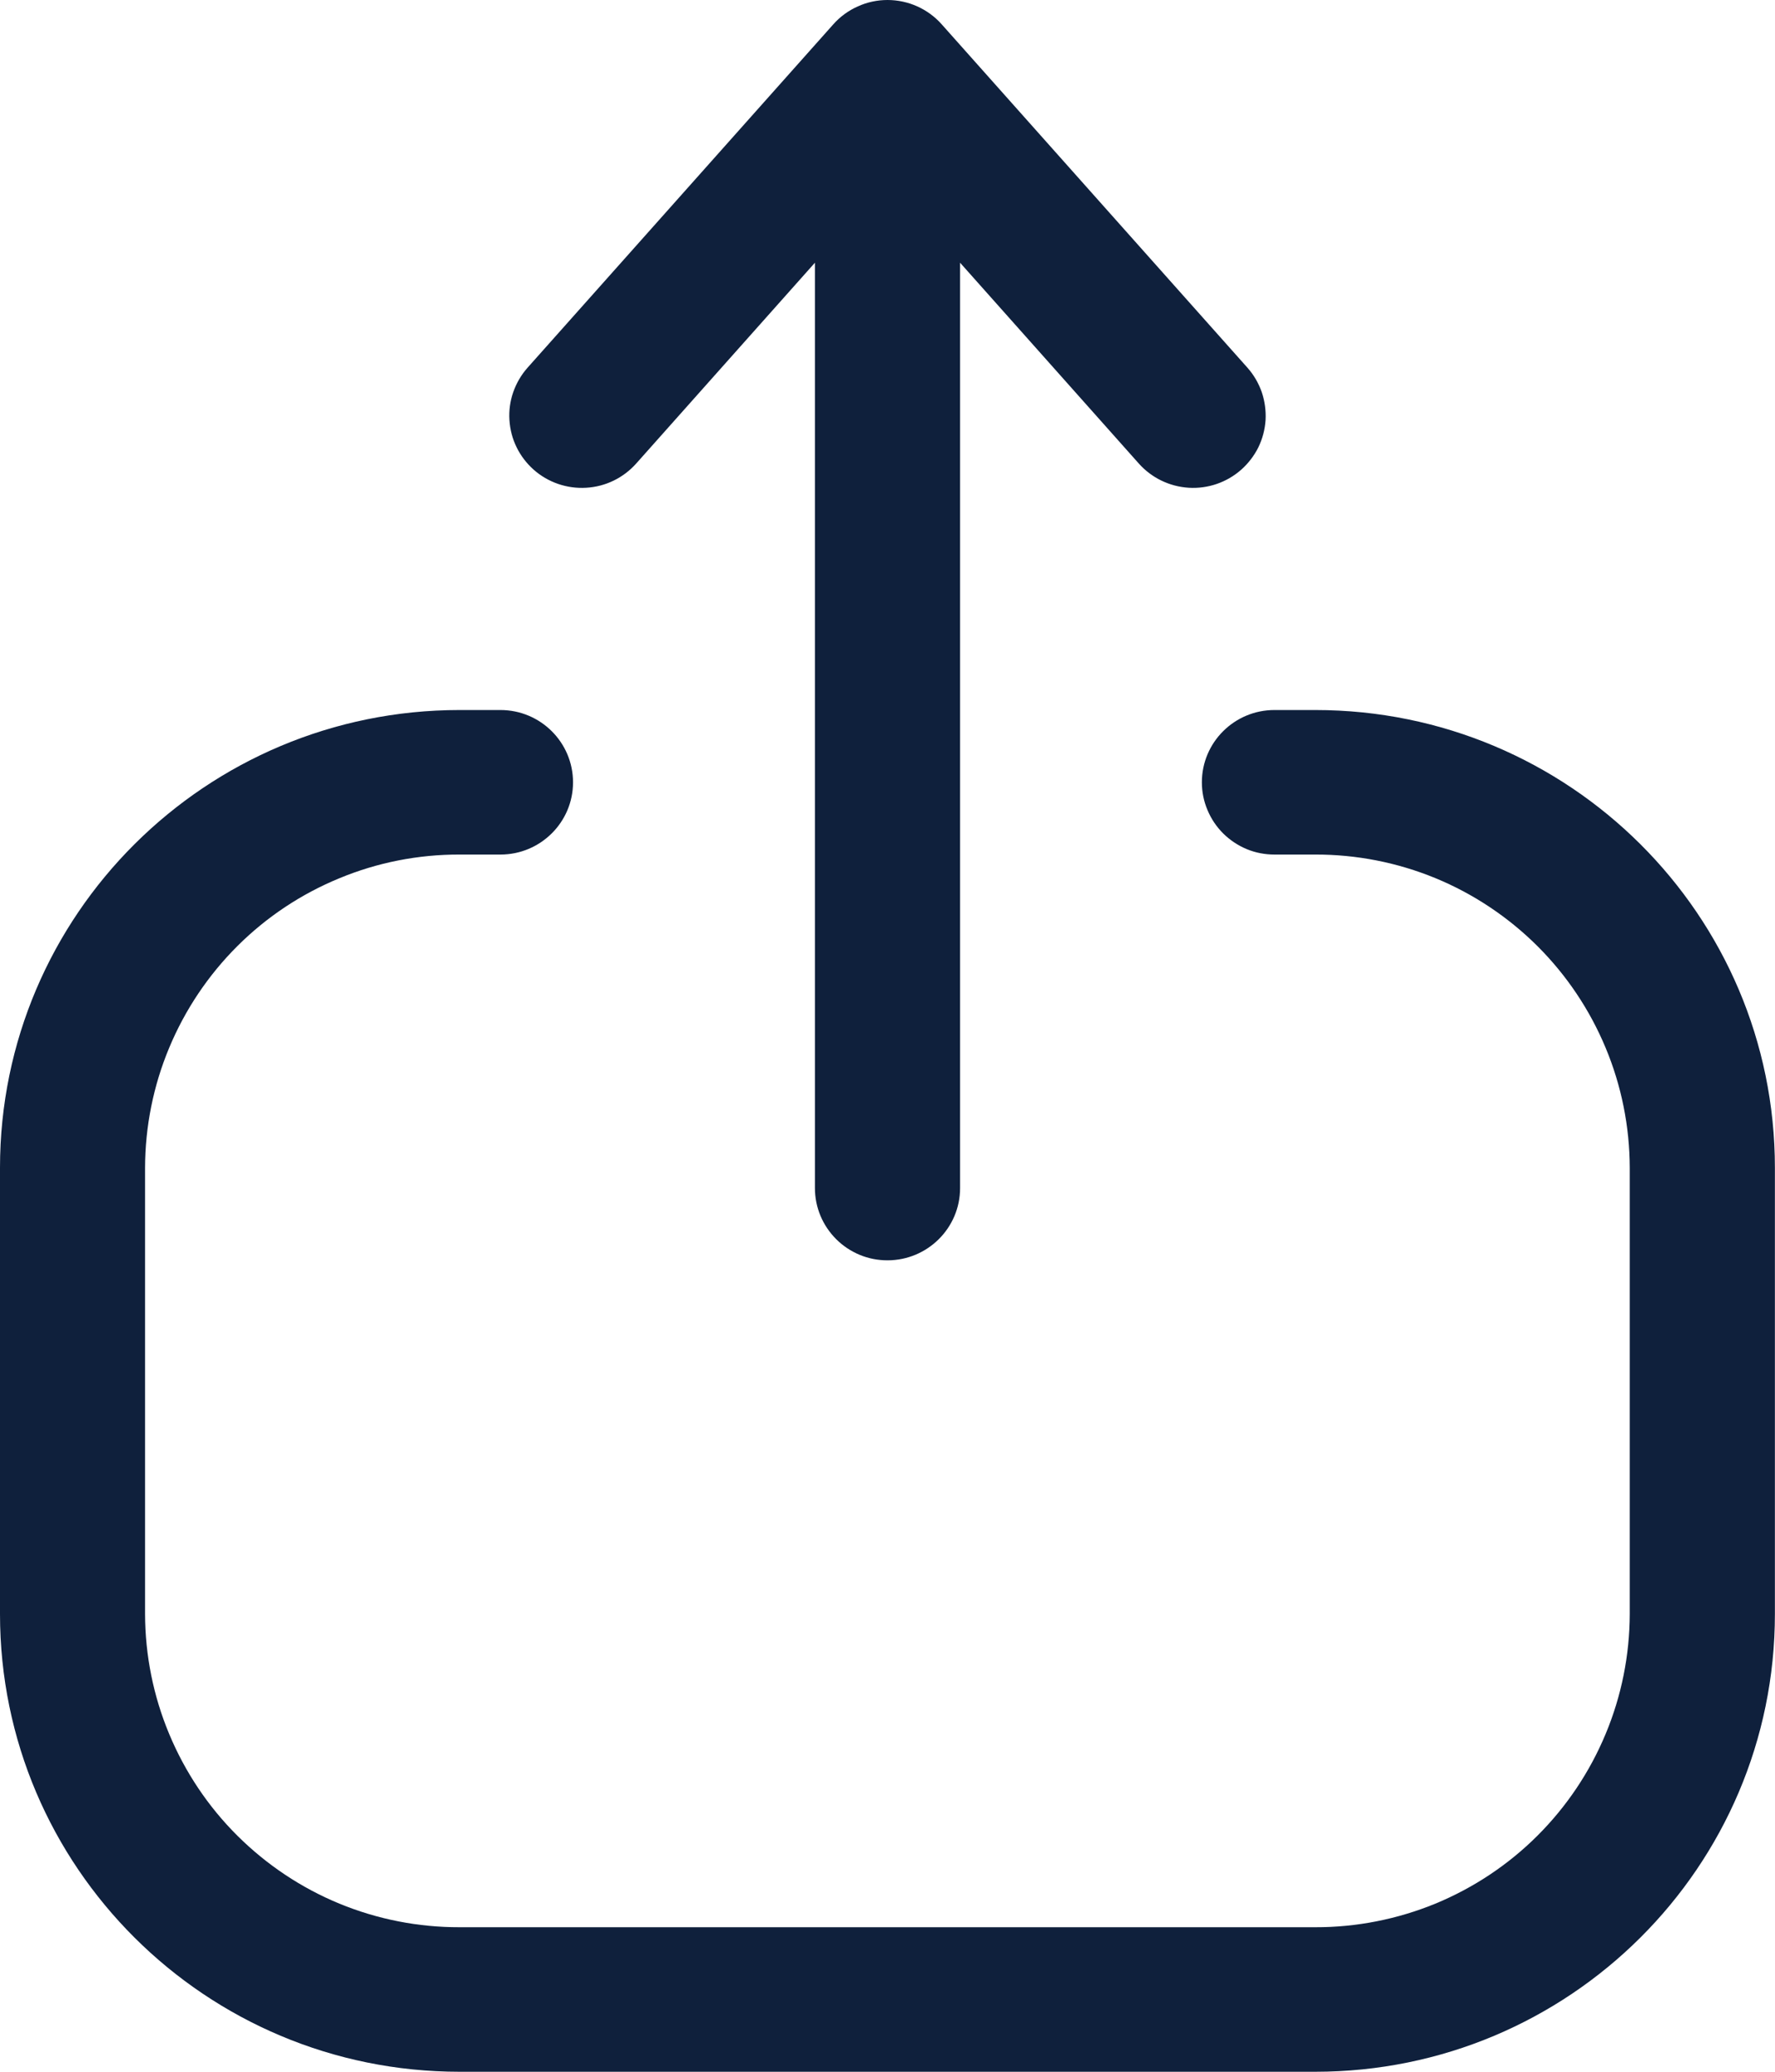
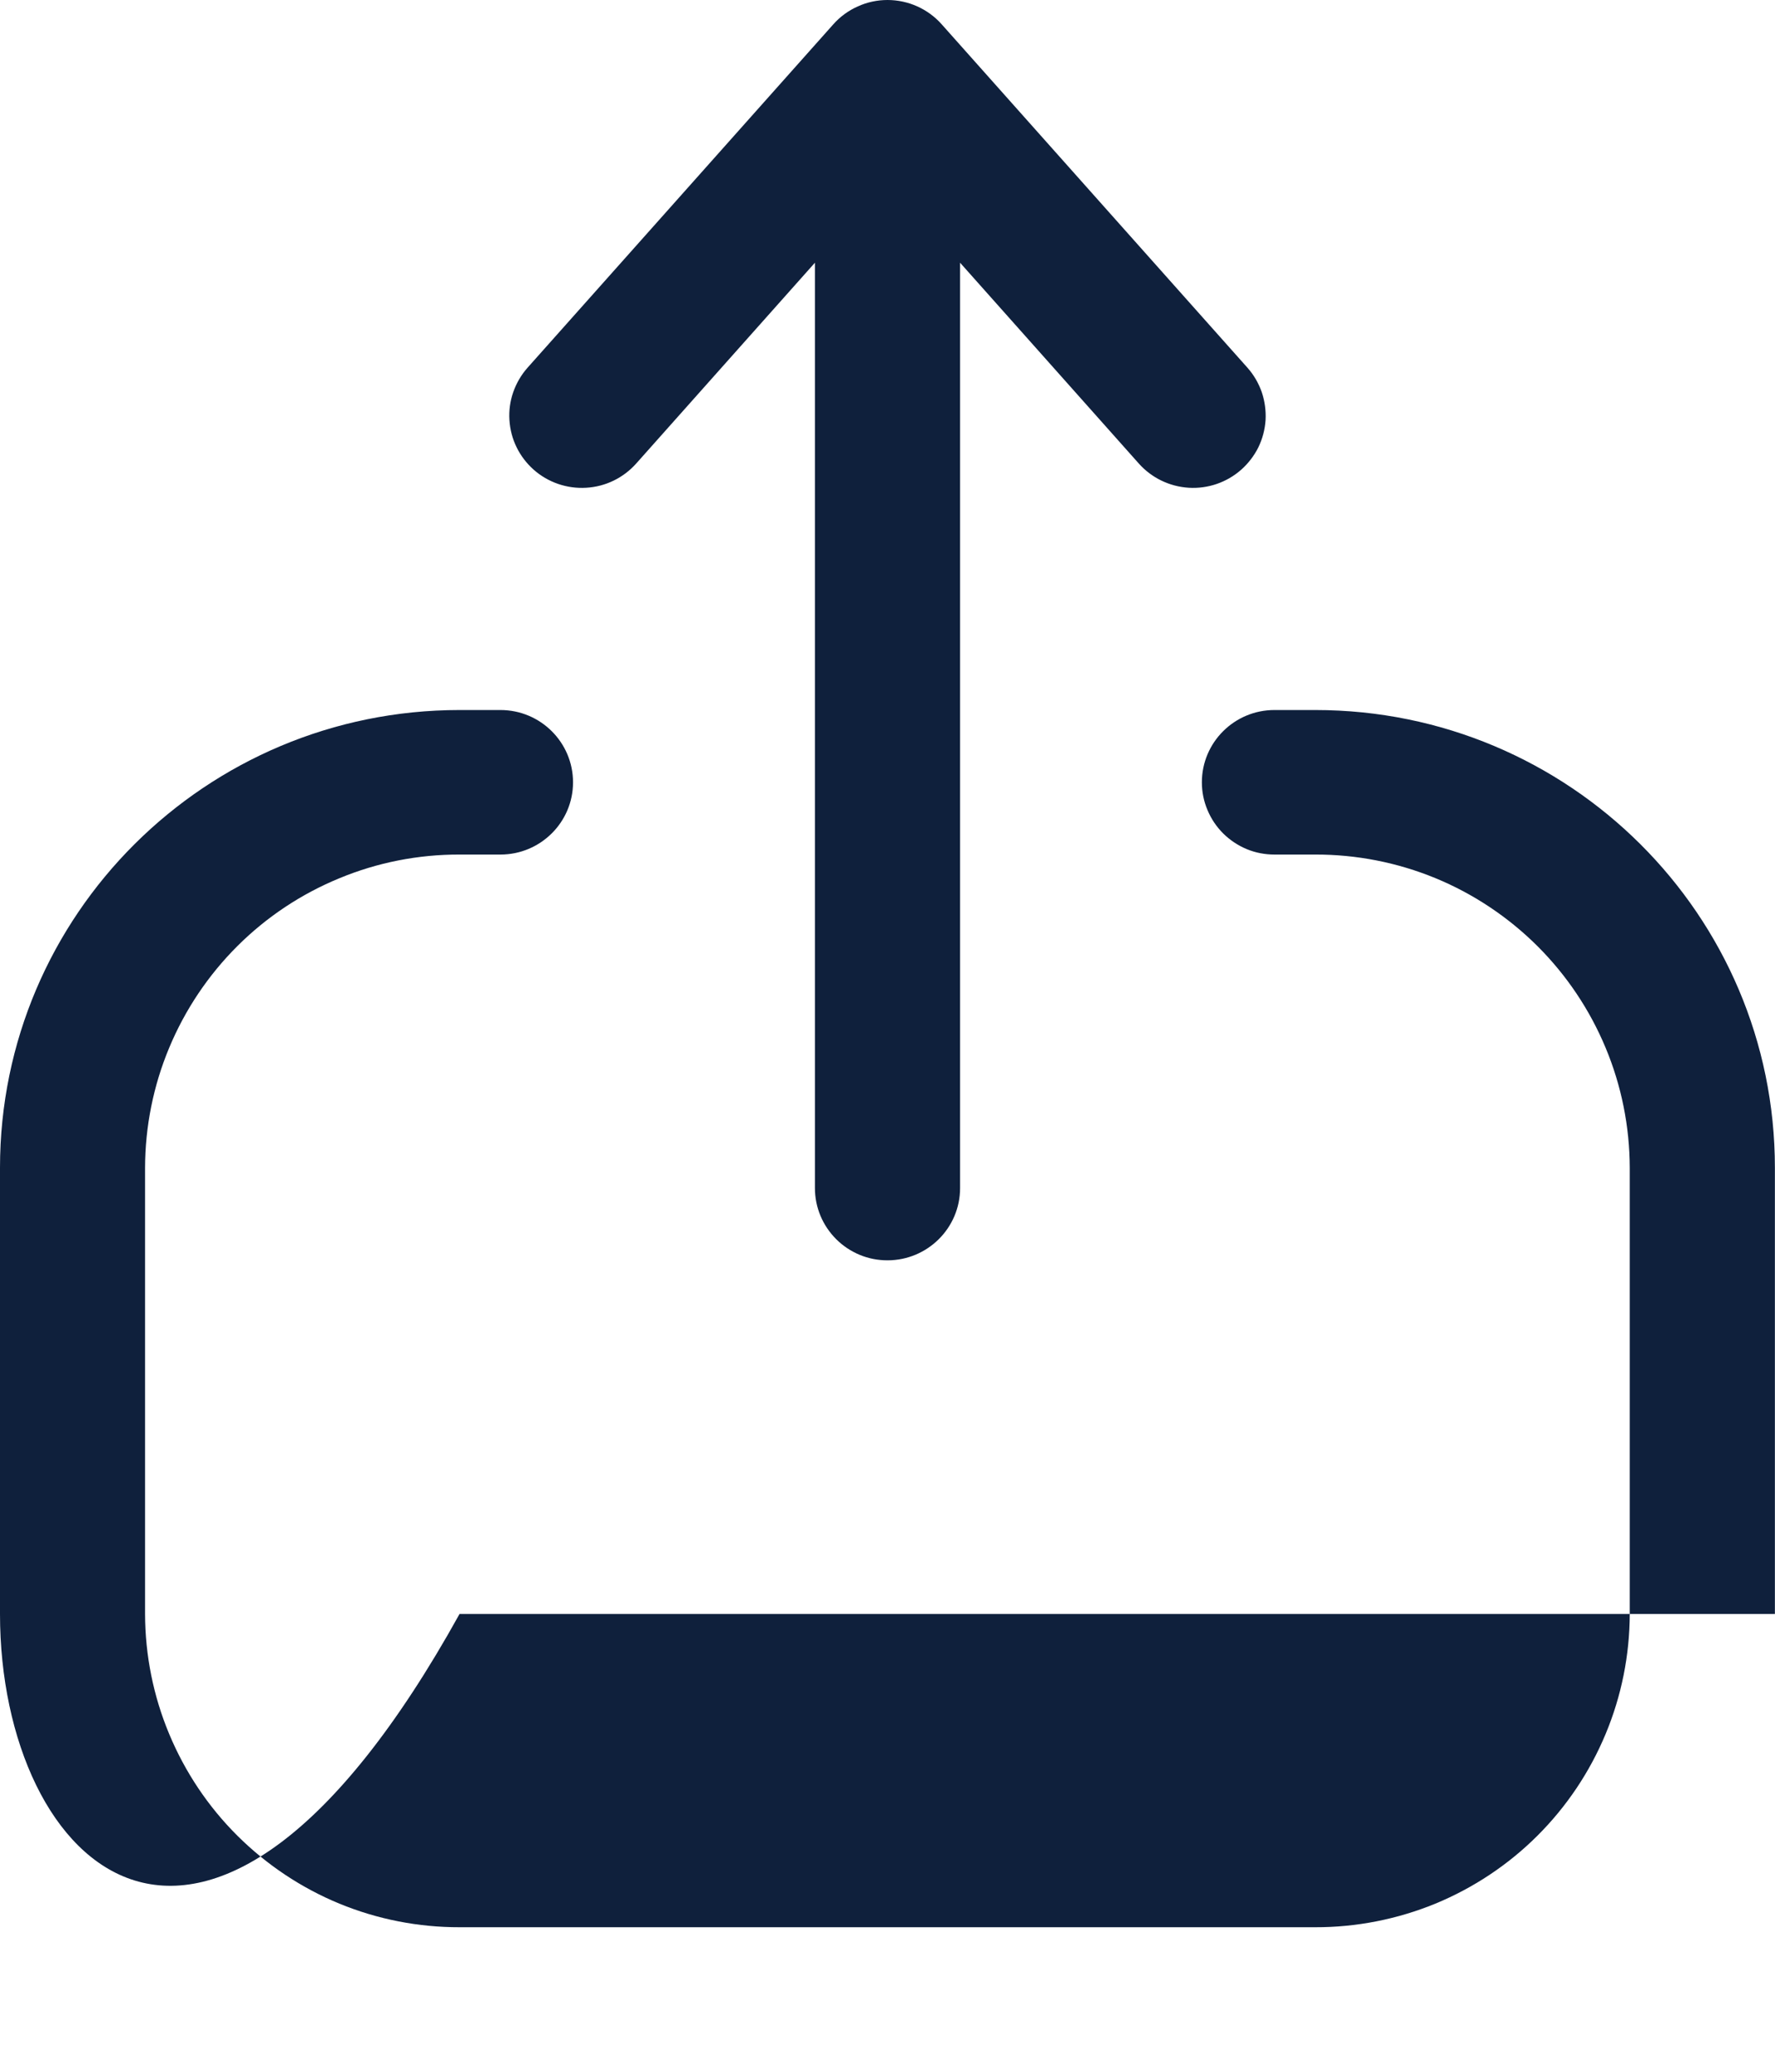
<svg xmlns="http://www.w3.org/2000/svg" width="18" height="21" viewBox="0 0 18 21" fill="none">
-   <path fill-rule="evenodd" clip-rule="evenodd" d="M9 0C9.21 0 9.411 0.09 9.55 0.247L12.65 3.727C12.714 3.799 12.763 3.883 12.795 3.974C12.826 4.065 12.839 4.161 12.834 4.257C12.828 4.353 12.803 4.447 12.761 4.534C12.718 4.62 12.659 4.697 12.587 4.761C12.441 4.89 12.249 4.956 12.055 4.944C11.86 4.932 11.678 4.844 11.548 4.698L9.736 2.663V12.043C9.736 12.447 9.406 12.775 9 12.775C8.904 12.775 8.808 12.757 8.719 12.72C8.63 12.683 8.548 12.629 8.48 12.561C8.412 12.493 8.357 12.412 8.32 12.323C8.283 12.234 8.264 12.139 8.264 12.042V2.663L6.452 4.698C6.322 4.844 6.14 4.933 5.945 4.944C5.75 4.956 5.558 4.89 5.412 4.761C5.34 4.697 5.281 4.62 5.239 4.534C5.196 4.447 5.172 4.353 5.166 4.257C5.16 4.161 5.173 4.064 5.205 3.974C5.237 3.883 5.286 3.799 5.35 3.727L8.45 0.247C8.519 0.169 8.604 0.107 8.699 0.065C8.793 0.022 8.896 0 9 0ZM0 11.837C0 9.274 2.087 7.197 4.661 7.197H5.075C5.481 7.197 5.811 7.525 5.811 7.93C5.811 8.334 5.481 8.662 5.075 8.662H4.66C4.242 8.661 3.828 8.742 3.442 8.902C3.055 9.061 2.704 9.294 2.408 9.589C2.112 9.884 1.877 10.234 1.716 10.62C1.555 11.005 1.472 11.419 1.471 11.837V16.36C1.472 16.778 1.555 17.192 1.716 17.577C1.877 17.963 2.112 18.314 2.408 18.608C2.705 18.903 3.056 19.137 3.442 19.296C3.829 19.455 4.243 19.536 4.661 19.535H13.338C13.756 19.536 14.17 19.454 14.556 19.296C14.943 19.136 15.294 18.903 15.59 18.608C15.886 18.313 16.121 17.963 16.282 17.577C16.443 17.192 16.526 16.778 16.527 16.36V11.837C16.526 11.419 16.443 11.005 16.282 10.62C16.121 10.234 15.886 9.884 15.59 9.589C15.293 9.294 14.942 9.06 14.556 8.901C14.169 8.742 13.755 8.661 13.337 8.662H12.924C12.828 8.662 12.732 8.644 12.643 8.607C12.554 8.57 12.473 8.516 12.404 8.448C12.336 8.38 12.282 8.3 12.245 8.211C12.207 8.122 12.188 8.026 12.188 7.93C12.188 7.525 12.518 7.197 12.924 7.197H13.338C15.912 7.197 17.999 9.274 17.999 11.837V16.36C17.999 18.923 15.912 21 13.338 21H4.66C2.087 21 0 18.923 0 16.36L0 11.837Z" fill="#0F203C" />
+   <path fill-rule="evenodd" clip-rule="evenodd" d="M9 0C9.21 0 9.411 0.09 9.55 0.247L12.65 3.727C12.714 3.799 12.763 3.883 12.795 3.974C12.826 4.065 12.839 4.161 12.834 4.257C12.828 4.353 12.803 4.447 12.761 4.534C12.718 4.62 12.659 4.697 12.587 4.761C12.441 4.89 12.249 4.956 12.055 4.944C11.86 4.932 11.678 4.844 11.548 4.698L9.736 2.663V12.043C9.736 12.447 9.406 12.775 9 12.775C8.904 12.775 8.808 12.757 8.719 12.72C8.63 12.683 8.548 12.629 8.48 12.561C8.412 12.493 8.357 12.412 8.32 12.323C8.283 12.234 8.264 12.139 8.264 12.042V2.663L6.452 4.698C6.322 4.844 6.14 4.933 5.945 4.944C5.75 4.956 5.558 4.89 5.412 4.761C5.34 4.697 5.281 4.62 5.239 4.534C5.196 4.447 5.172 4.353 5.166 4.257C5.16 4.161 5.173 4.064 5.205 3.974C5.237 3.883 5.286 3.799 5.35 3.727L8.45 0.247C8.519 0.169 8.604 0.107 8.699 0.065C8.793 0.022 8.896 0 9 0ZM0 11.837C0 9.274 2.087 7.197 4.661 7.197H5.075C5.481 7.197 5.811 7.525 5.811 7.93C5.811 8.334 5.481 8.662 5.075 8.662H4.66C4.242 8.661 3.828 8.742 3.442 8.902C3.055 9.061 2.704 9.294 2.408 9.589C2.112 9.884 1.877 10.234 1.716 10.62C1.555 11.005 1.472 11.419 1.471 11.837V16.36C1.472 16.778 1.555 17.192 1.716 17.577C1.877 17.963 2.112 18.314 2.408 18.608C2.705 18.903 3.056 19.137 3.442 19.296C3.829 19.455 4.243 19.536 4.661 19.535H13.338C13.756 19.536 14.17 19.454 14.556 19.296C14.943 19.136 15.294 18.903 15.59 18.608C15.886 18.313 16.121 17.963 16.282 17.577C16.443 17.192 16.526 16.778 16.527 16.36V11.837C16.526 11.419 16.443 11.005 16.282 10.62C16.121 10.234 15.886 9.884 15.59 9.589C15.293 9.294 14.942 9.06 14.556 8.901C14.169 8.742 13.755 8.661 13.337 8.662H12.924C12.828 8.662 12.732 8.644 12.643 8.607C12.554 8.57 12.473 8.516 12.404 8.448C12.336 8.38 12.282 8.3 12.245 8.211C12.207 8.122 12.188 8.026 12.188 7.93C12.188 7.525 12.518 7.197 12.924 7.197H13.338C15.912 7.197 17.999 9.274 17.999 11.837V16.36H4.66C2.087 21 0 18.923 0 16.36L0 11.837Z" fill="#0F203C" />
</svg>